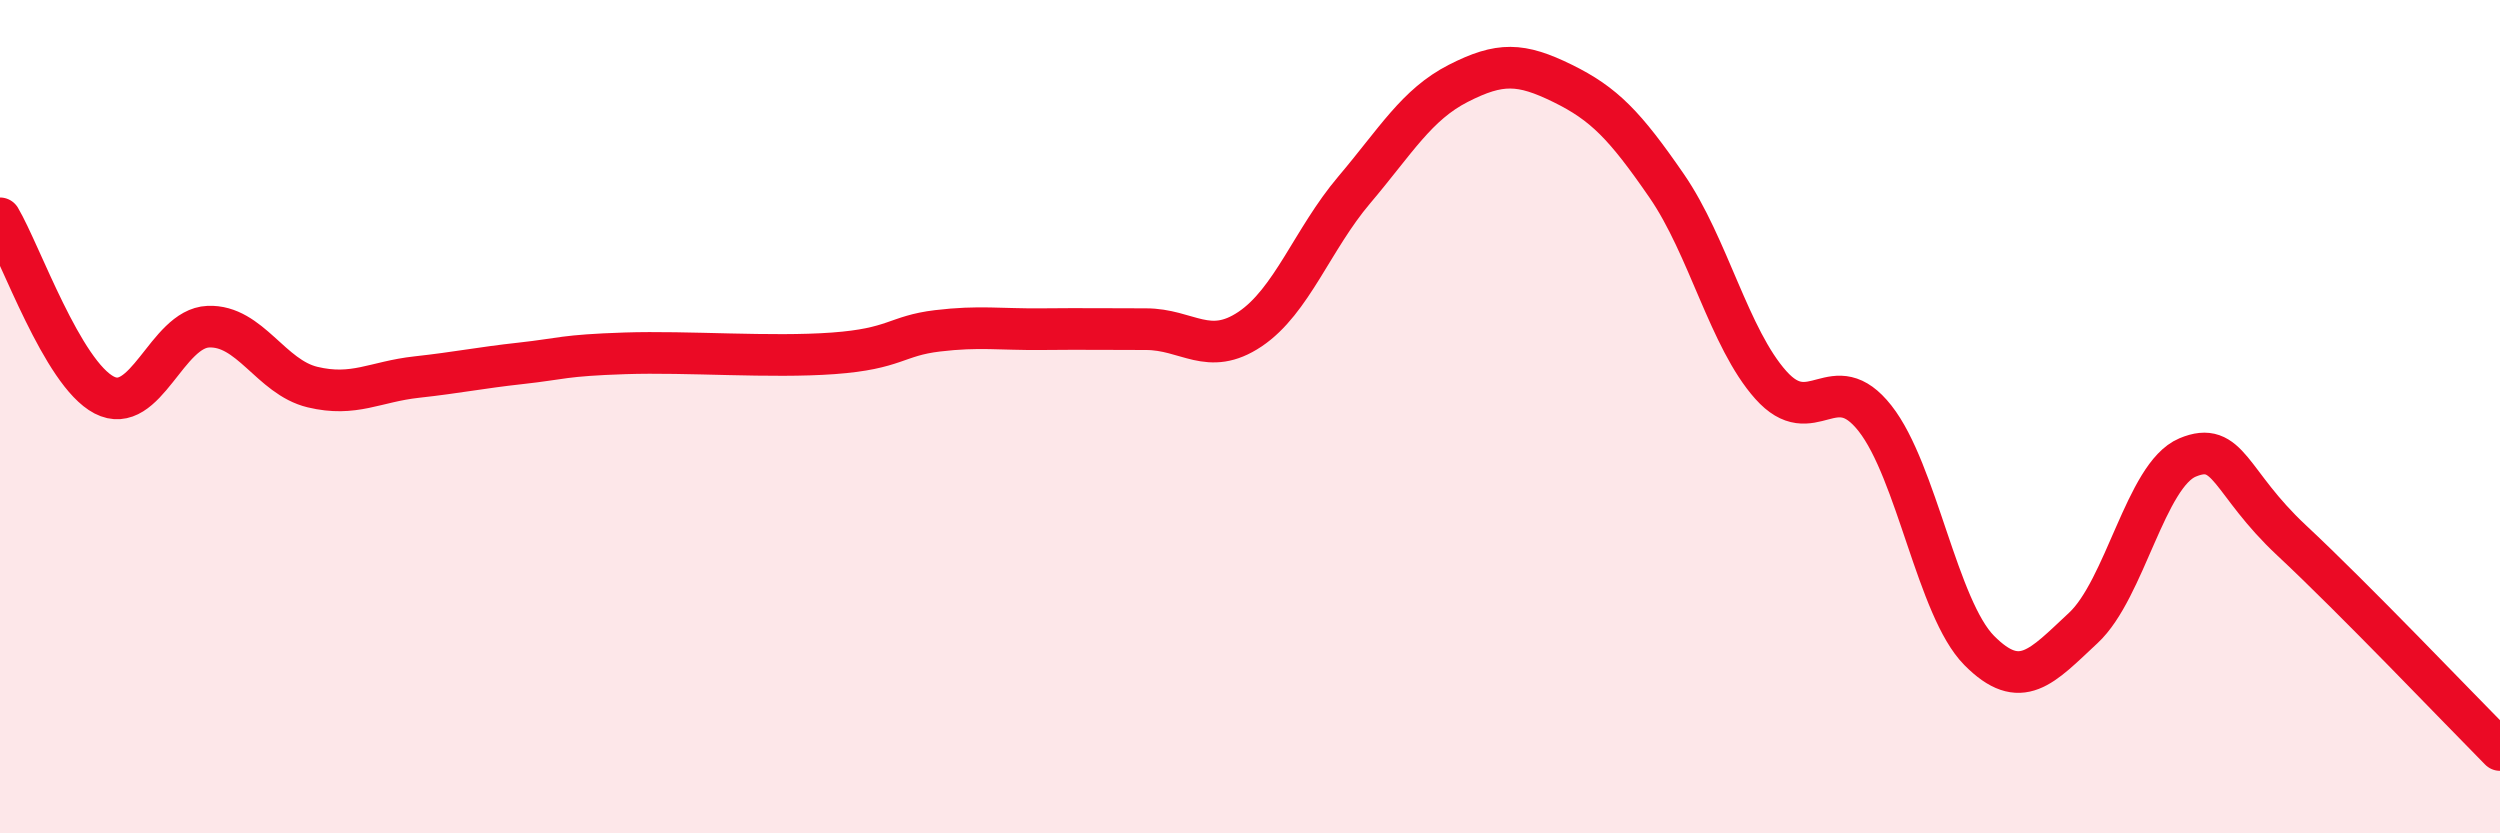
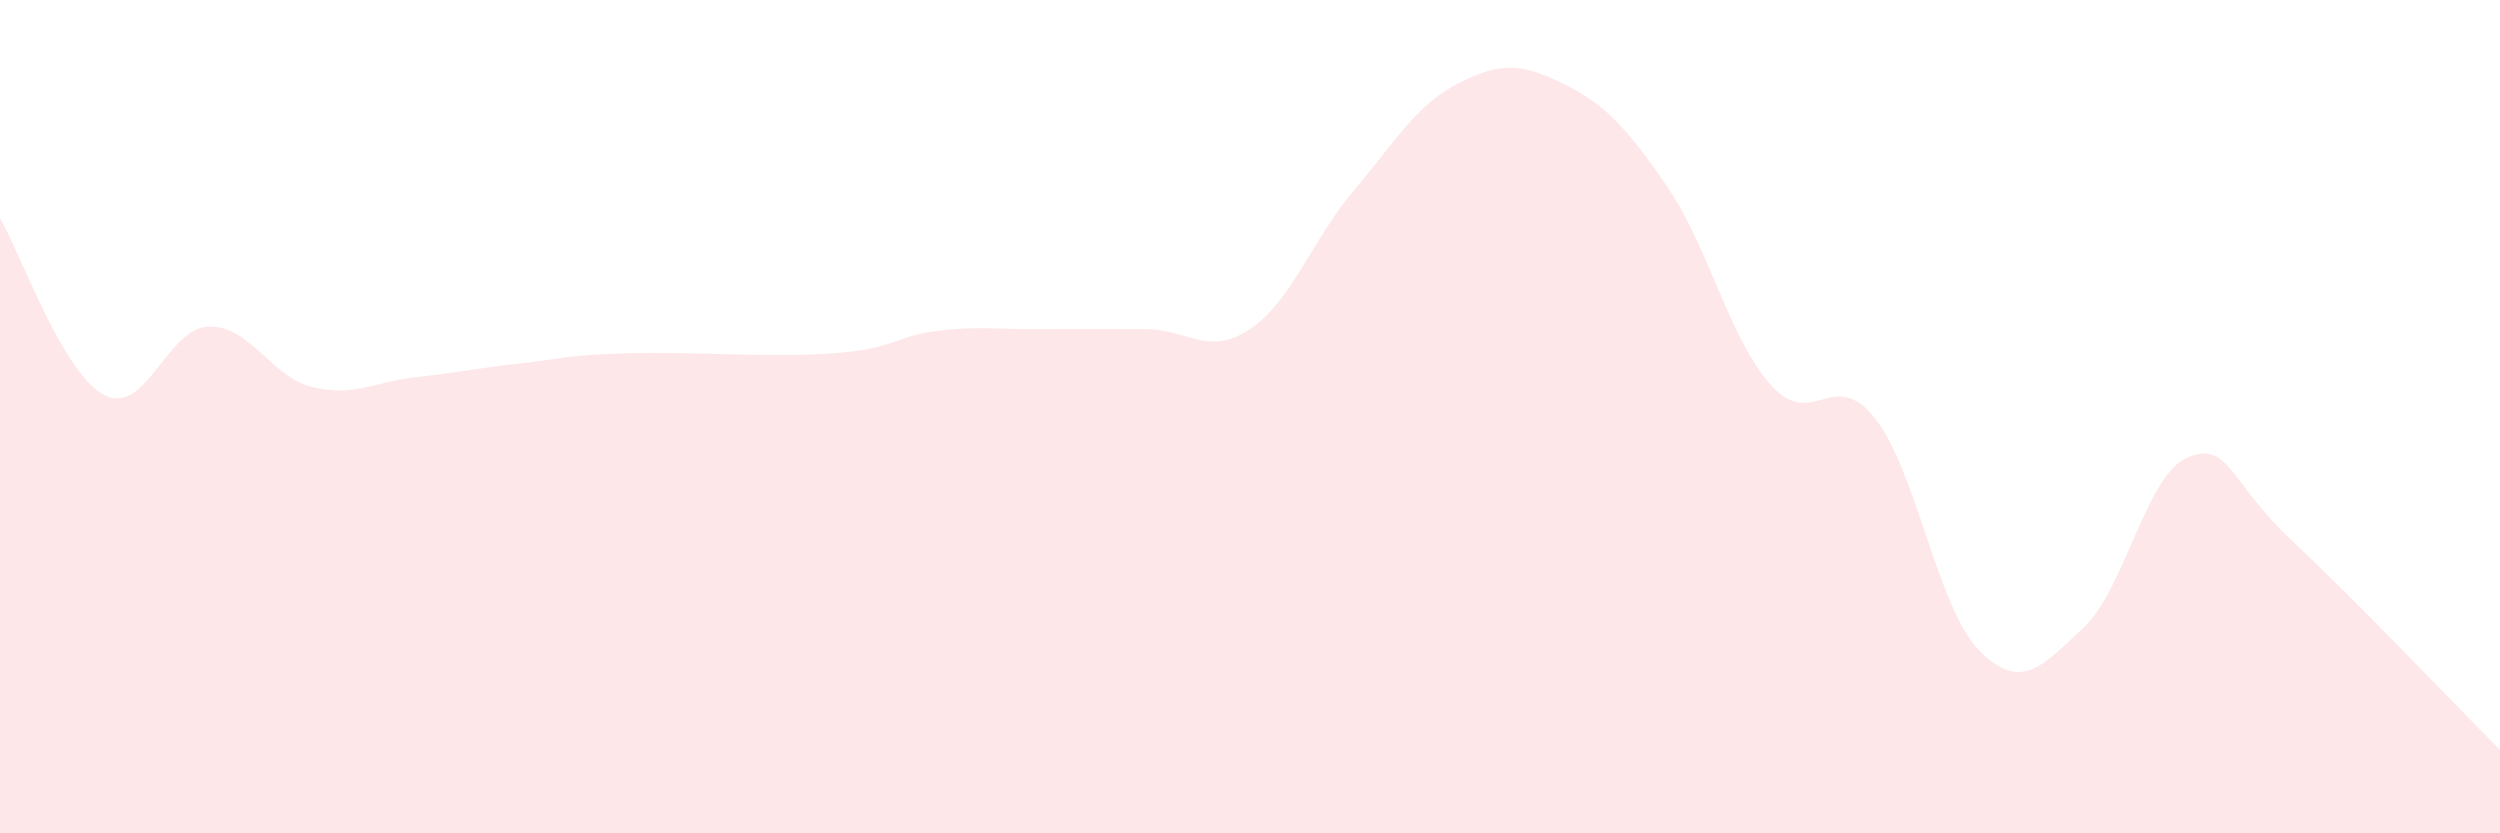
<svg xmlns="http://www.w3.org/2000/svg" width="60" height="20" viewBox="0 0 60 20">
  <path d="M 0,5.24 C 0.5,6.09 1.5,8.96 2.5,9.48 C 3.5,10 4,7.88 5,7.84 C 6,7.8 6.5,9.05 7.5,9.29 C 8.5,9.53 9,9.16 10,9.05 C 11,8.94 11.5,8.83 12.5,8.72 C 13.5,8.61 13.5,8.53 15,8.48 C 16.5,8.43 18.5,8.59 20,8.48 C 21.5,8.37 21.5,8.06 22.5,7.94 C 23.5,7.82 24,7.91 25,7.9 C 26,7.89 26.5,7.9 27.5,7.9 C 28.5,7.9 29,8.57 30,7.9 C 31,7.23 31.5,5.74 32.5,4.56 C 33.5,3.38 34,2.51 35,2 C 36,1.49 36.5,1.51 37.5,2 C 38.5,2.49 39,3.01 40,4.46 C 41,5.91 41.5,8.12 42.5,9.24 C 43.5,10.36 44,8.77 45,10.04 C 46,11.31 46.5,14.6 47.5,15.61 C 48.5,16.62 49,16 50,15.07 C 51,14.14 51.5,11.4 52.5,10.98 C 53.5,10.56 53.5,11.57 55,12.97 C 56.5,14.37 59,16.99 60,18L60 20L0 20Z" fill="#EB0A25" opacity="0.1" stroke-linecap="round" stroke-linejoin="round" />
-   <path d="M 0,5.24 C 0.5,6.09 1.5,8.96 2.5,9.48 C 3.5,10 4,7.88 5,7.84 C 6,7.8 6.5,9.05 7.5,9.29 C 8.5,9.53 9,9.16 10,9.05 C 11,8.94 11.5,8.83 12.5,8.72 C 13.5,8.61 13.5,8.53 15,8.48 C 16.5,8.43 18.5,8.59 20,8.48 C 21.5,8.37 21.5,8.06 22.5,7.94 C 23.5,7.82 24,7.91 25,7.9 C 26,7.89 26.5,7.9 27.5,7.9 C 28.5,7.9 29,8.57 30,7.9 C 31,7.23 31.5,5.74 32.5,4.56 C 33.5,3.38 34,2.51 35,2 C 36,1.49 36.5,1.51 37.5,2 C 38.5,2.49 39,3.01 40,4.46 C 41,5.91 41.5,8.12 42.5,9.24 C 43.5,10.36 44,8.77 45,10.04 C 46,11.31 46.5,14.6 47.5,15.61 C 48.5,16.62 49,16 50,15.07 C 51,14.14 51.5,11.4 52.5,10.98 C 53.5,10.56 53.5,11.57 55,12.97 C 56.5,14.37 59,16.99 60,18" stroke="#EB0A25" stroke-width="1" fill="none" stroke-linecap="round" stroke-linejoin="round" />
</svg>